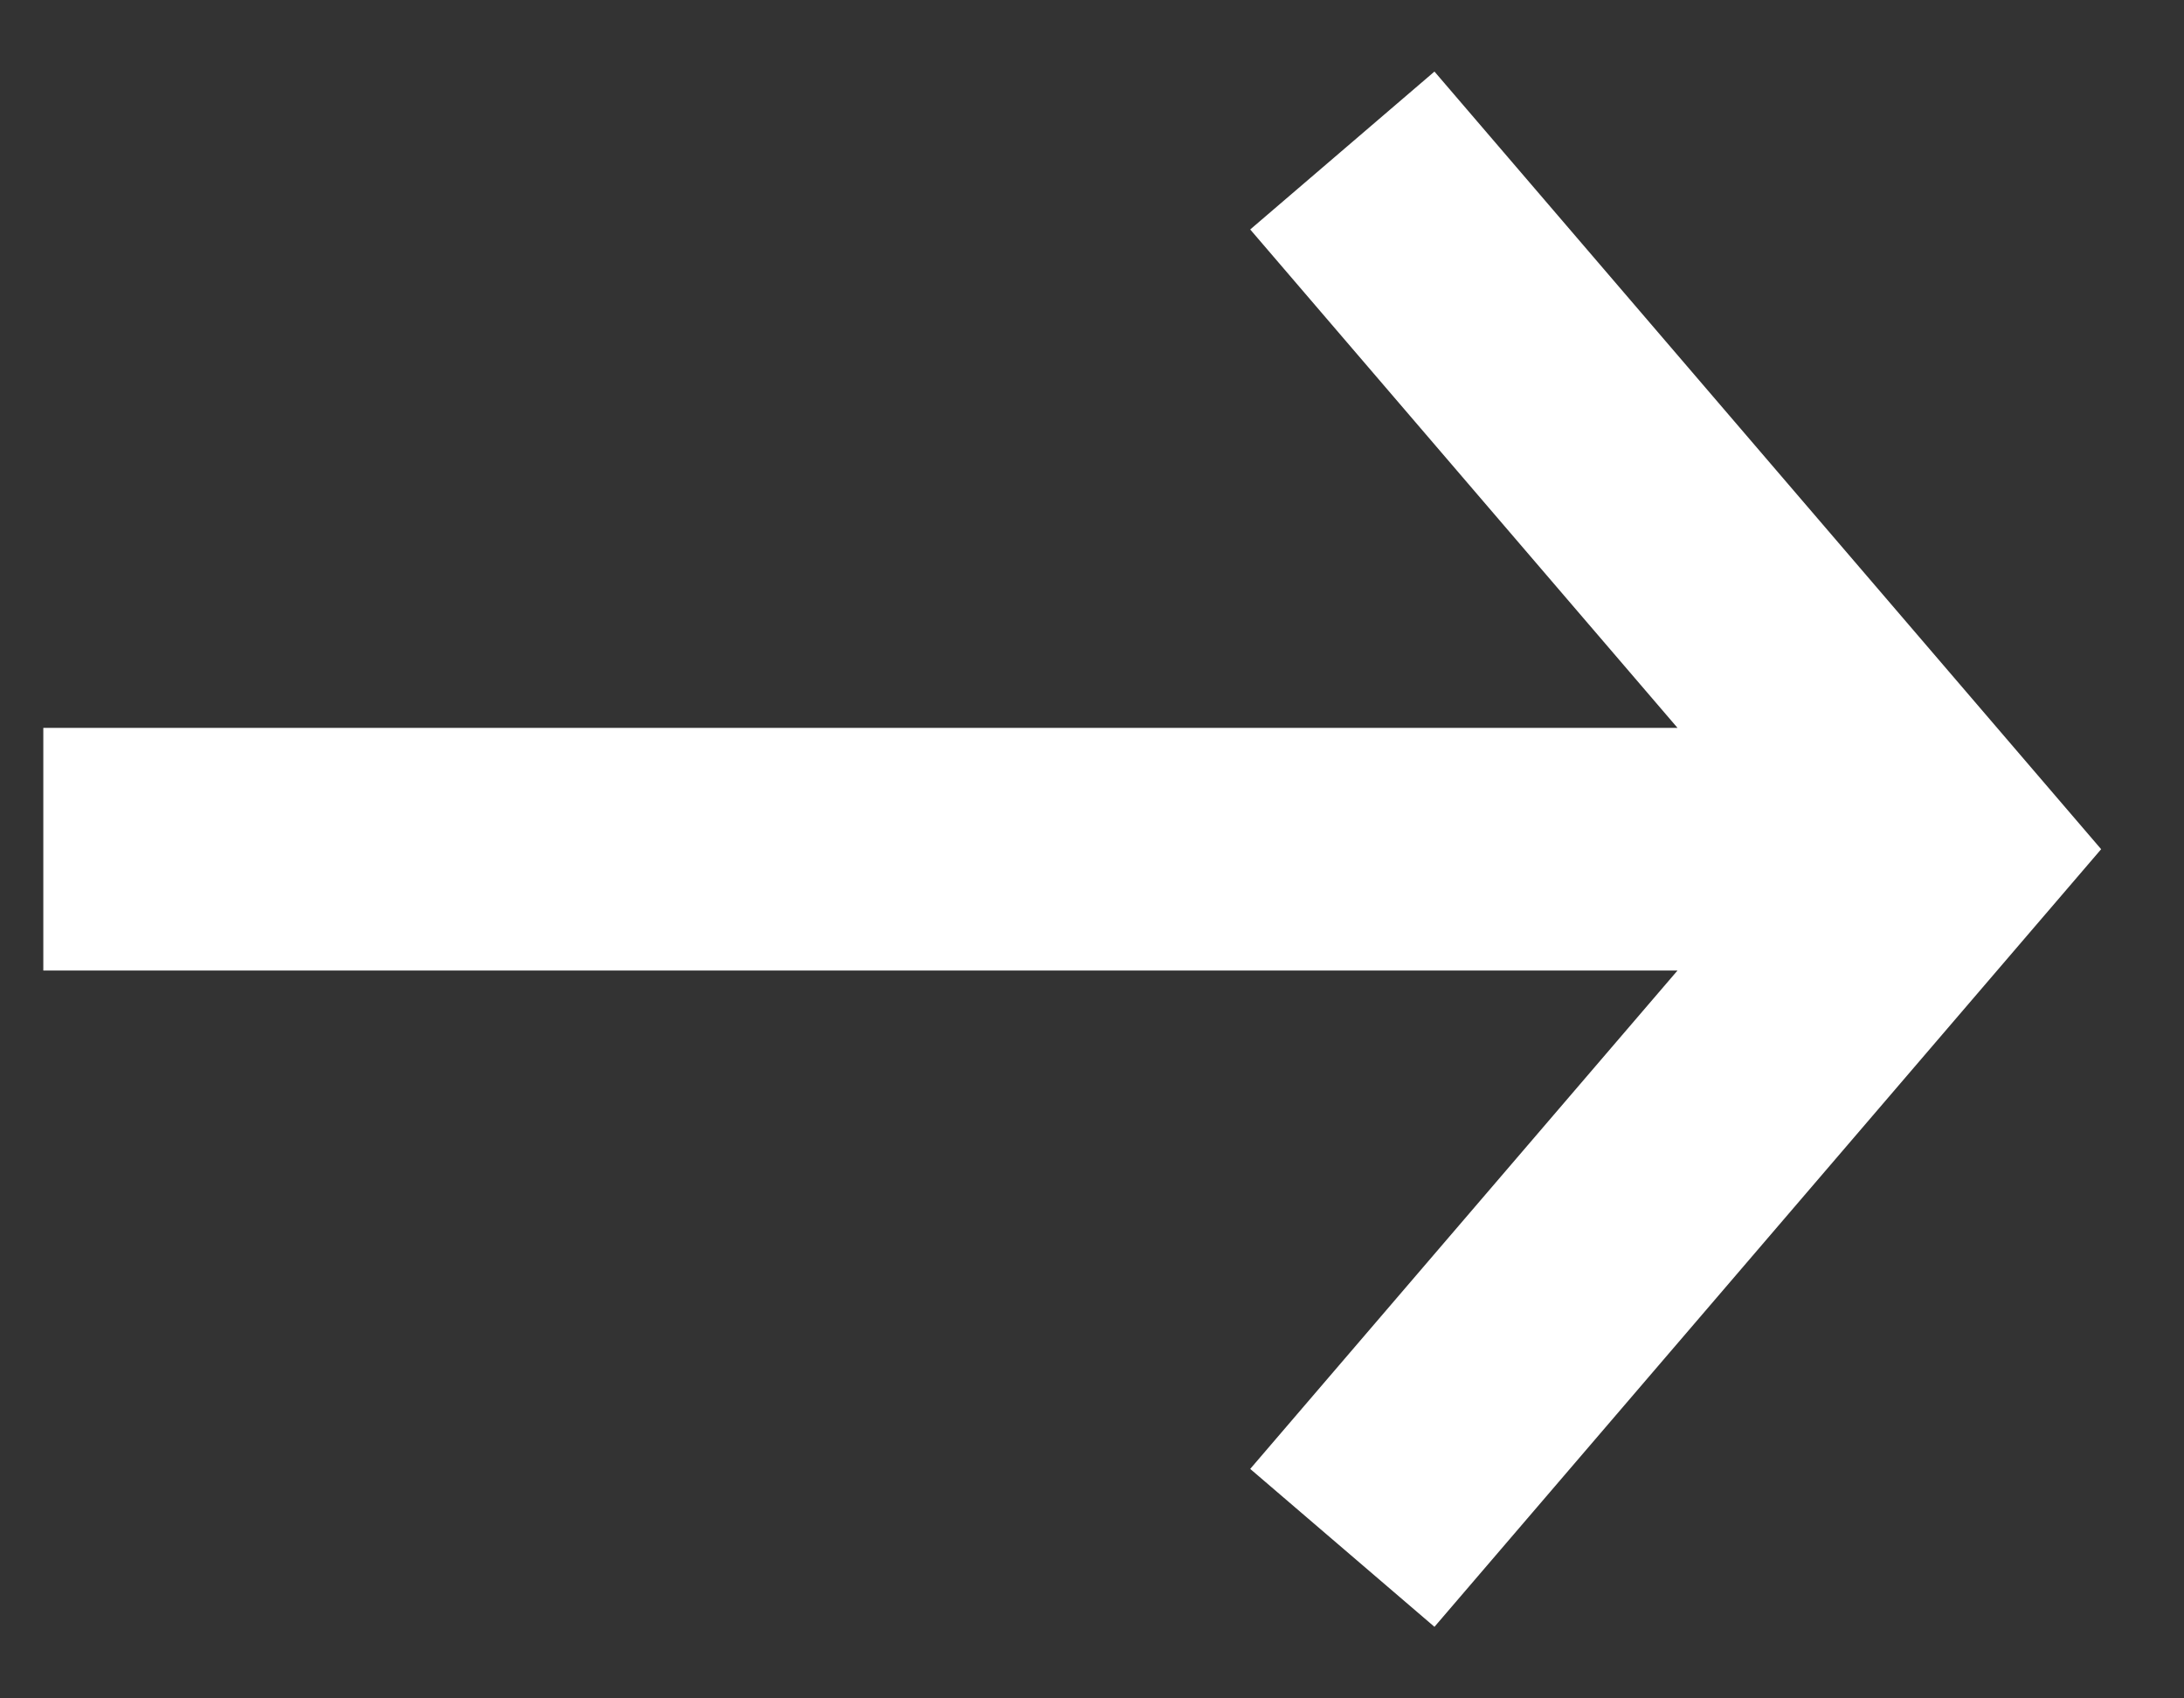
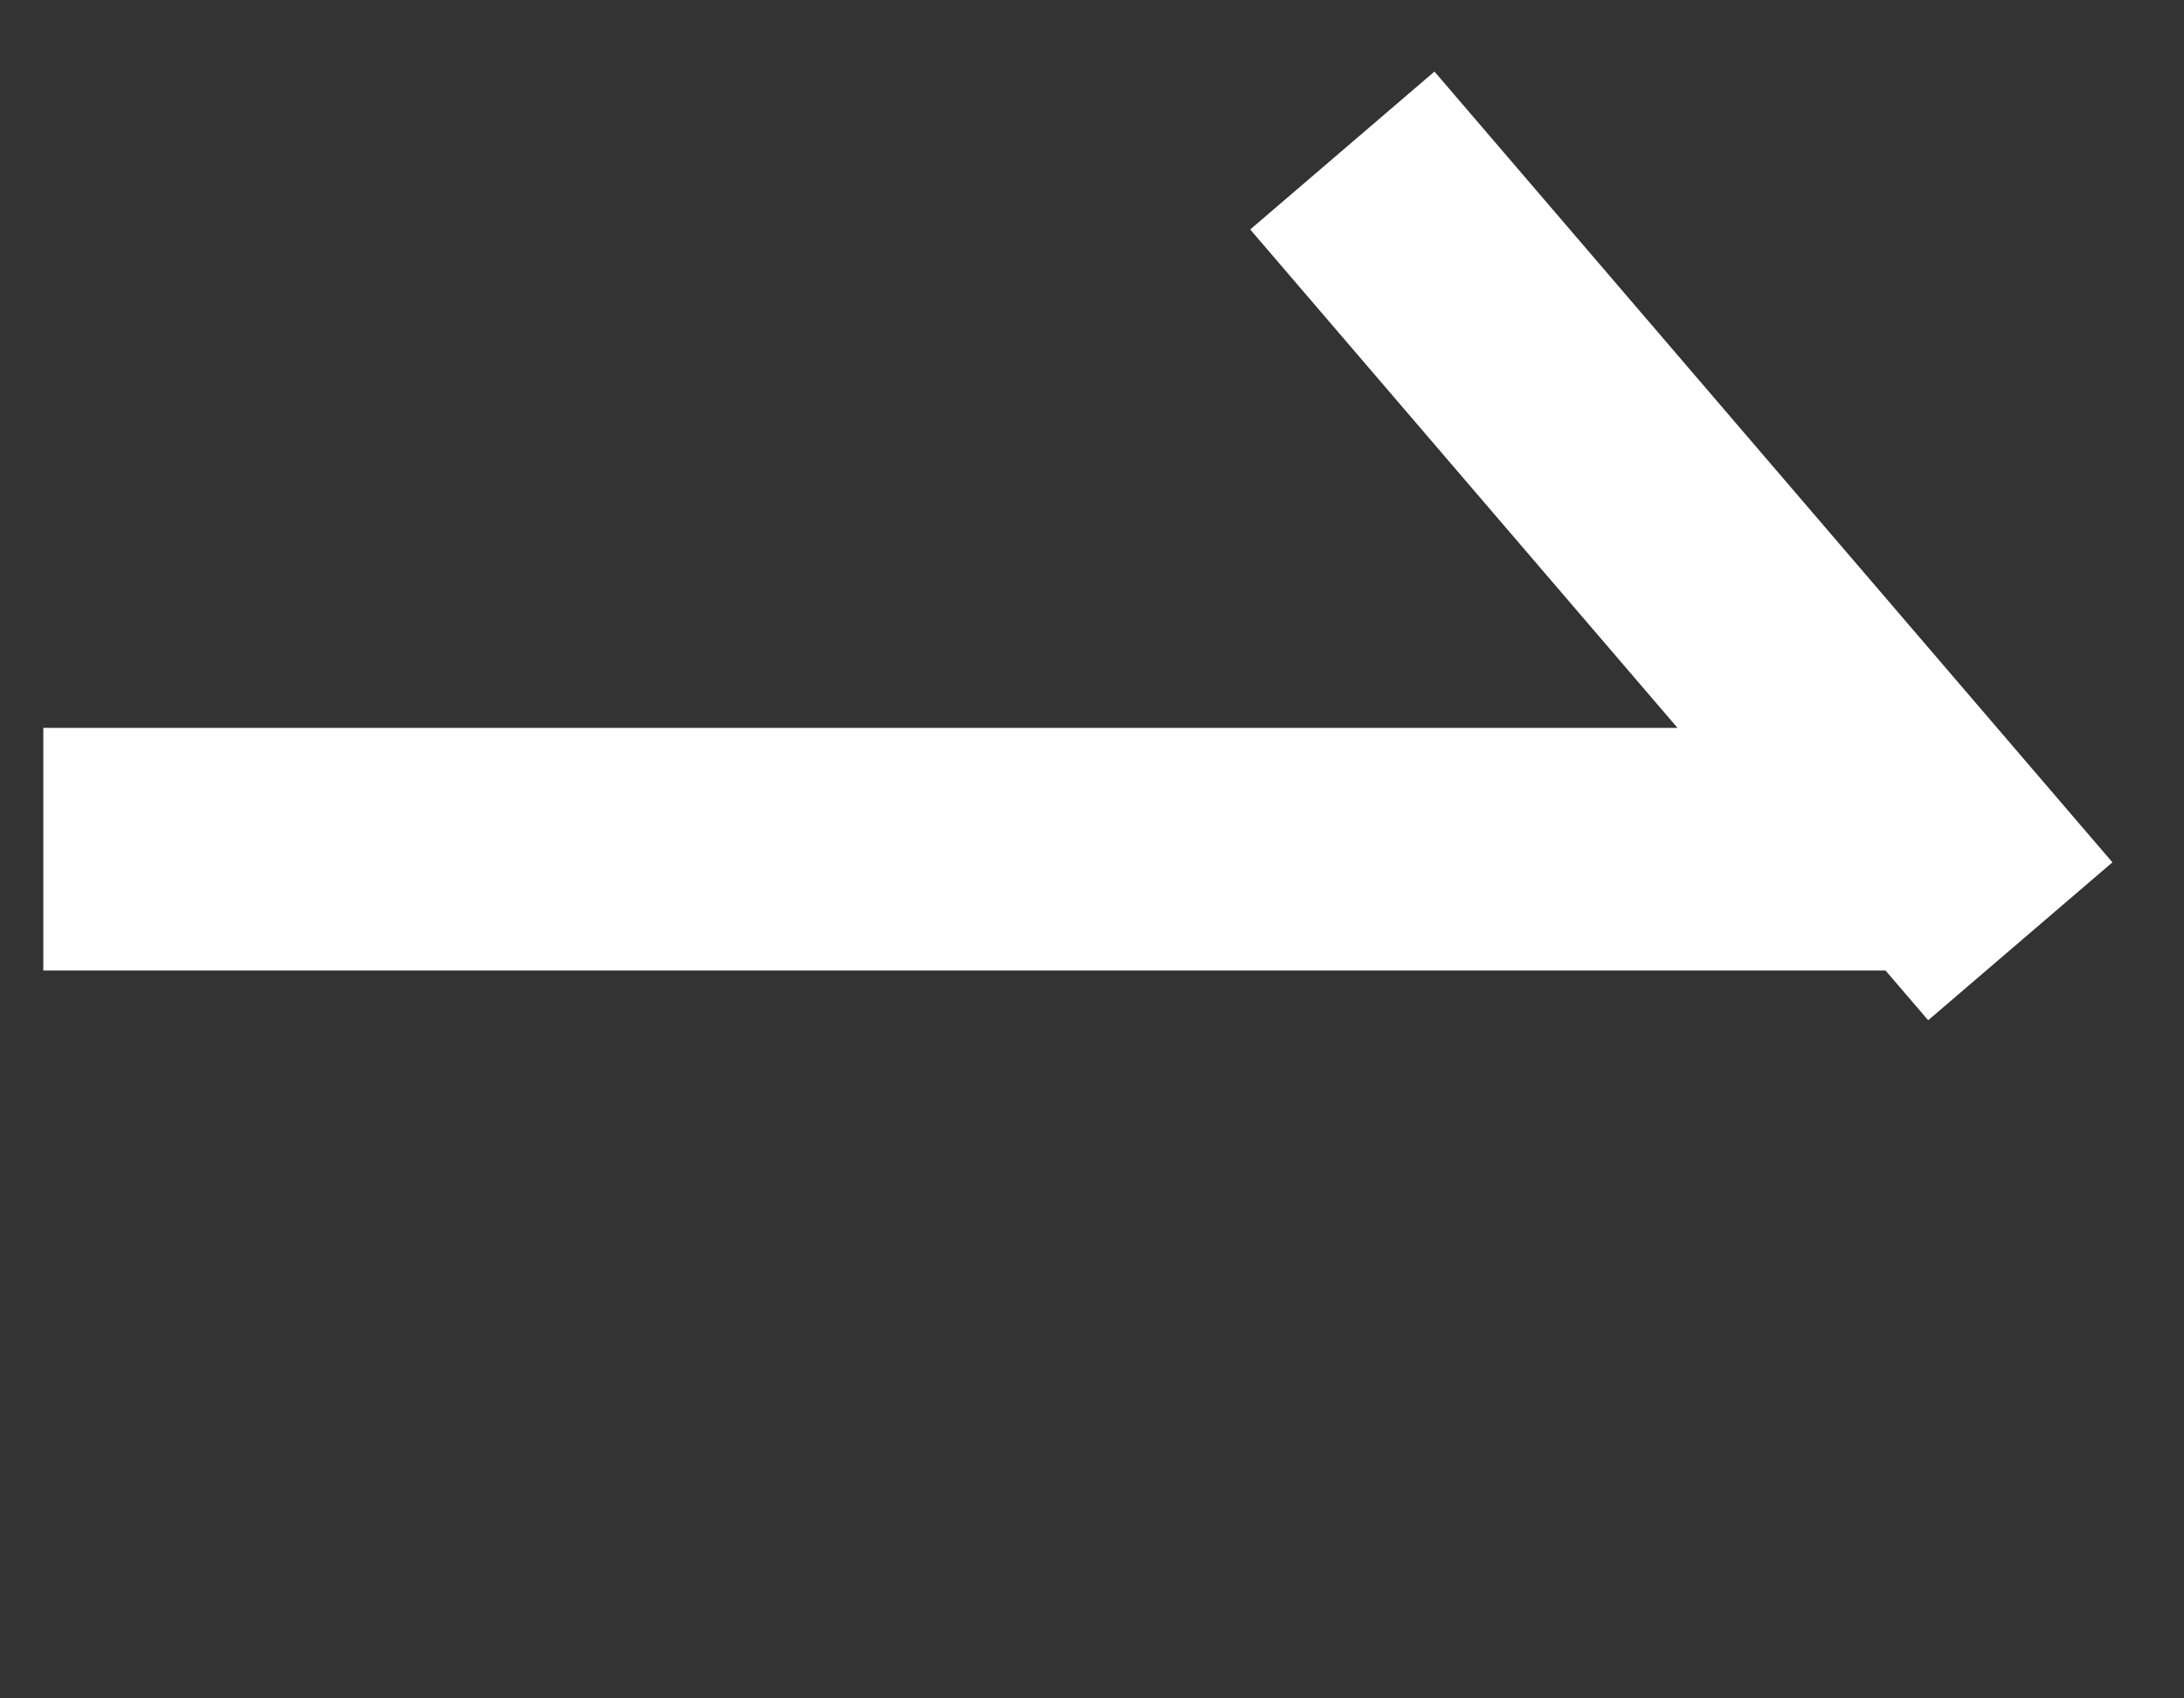
<svg xmlns="http://www.w3.org/2000/svg" width="18" height="14" viewBox="0 0 18 14">
  <rect x="0" y="0" width="18" height="14" fill="#333333" stroke="none" />
-   <path d="M1.357 7h13.5m-3.143-5L16 7l-4.286 5" stroke="#FFF" stroke-width="2" fill="none" stroke-linecap="square" />
+   <path d="M1.357 7h13.5m-3.143-5L16 7" stroke="#FFF" stroke-width="2" fill="none" stroke-linecap="square" />
</svg>